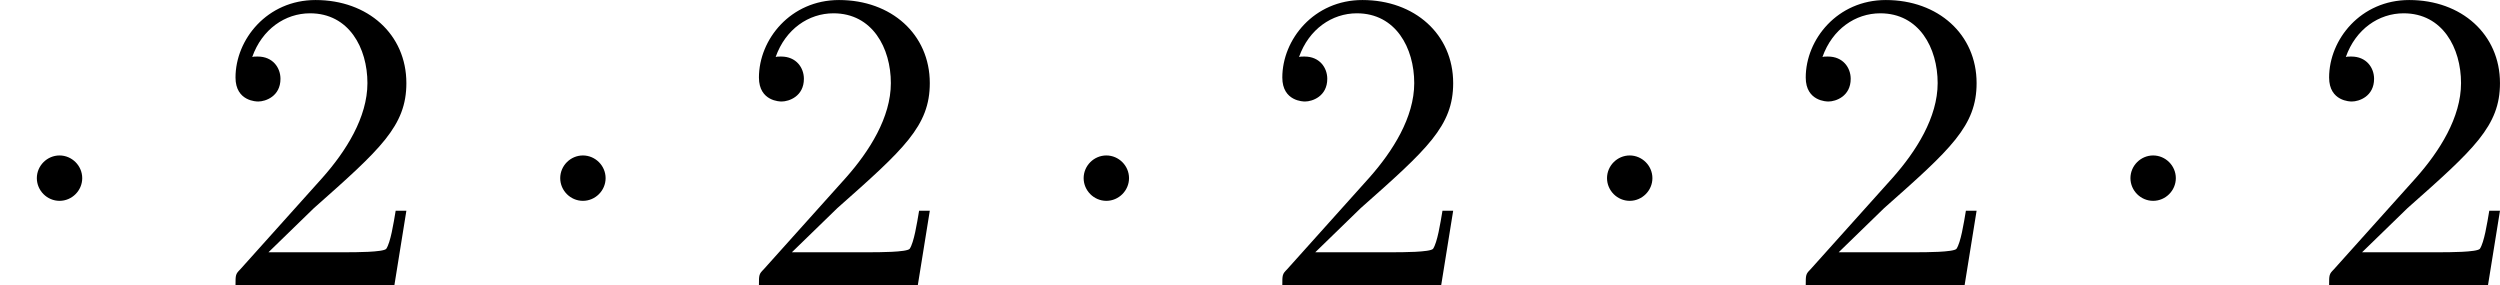
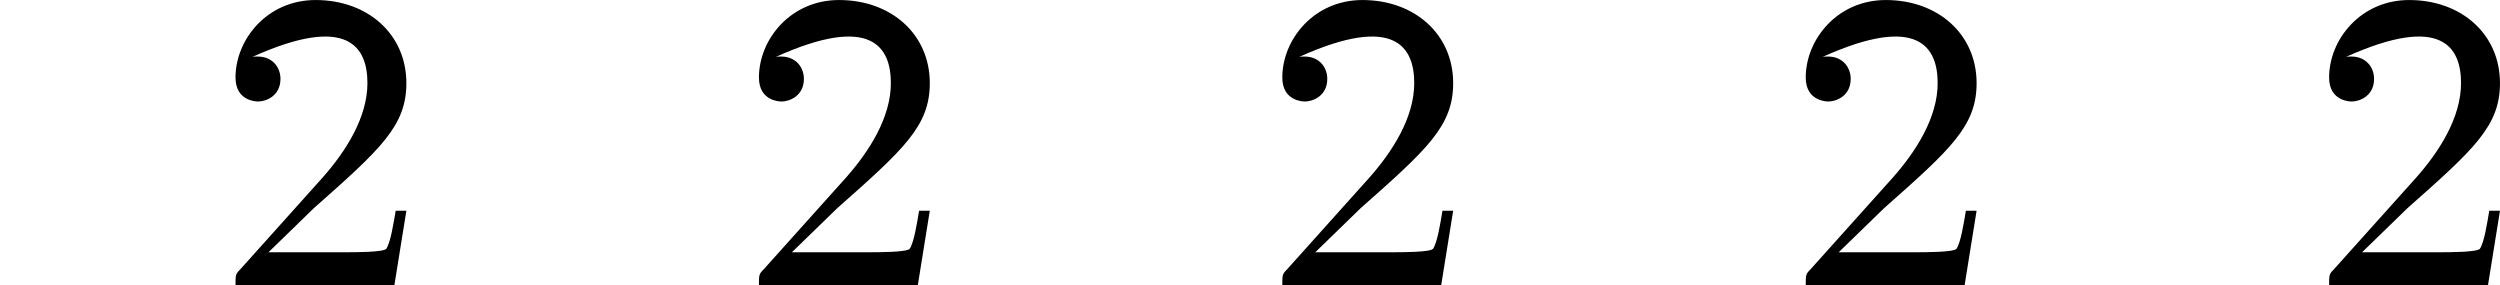
<svg xmlns="http://www.w3.org/2000/svg" xmlns:xlink="http://www.w3.org/1999/xlink" version="1.1" width="116.321pt" height="13.27pt" viewBox="34.316 100.375 116.321 13.27">
  <defs>
-     <path id="g4-50" d="M1.265-.767L2.321-1.793C3.875-3.168 4.473-3.706 4.473-4.702C4.473-5.838 3.577-6.635 2.361-6.635C1.235-6.635 .498-5.719 .498-4.832C.498-4.274 .996-4.274 1.026-4.274C1.196-4.274 1.544-4.394 1.544-4.802C1.544-5.061 1.365-5.32 1.016-5.32C.936-5.32 .917-5.32 .887-5.31C1.116-5.958 1.654-6.326 2.232-6.326C3.138-6.326 3.567-5.519 3.567-4.702C3.567-3.905 3.068-3.118 2.521-2.501L.608-.369C.498-.259 .498-.239 .498 0H4.194L4.473-1.733H4.224C4.174-1.435 4.105-.996 4.005-.847C3.935-.767 3.278-.767 3.059-.767H1.265Z" />
-     <path id="g3-1" d="M1.913-2.491C1.913-2.78 1.674-3.019 1.385-3.019S.857-2.78 .857-2.491S1.096-1.963 1.385-1.963S1.913-2.202 1.913-2.491Z" />
+     <path id="g4-50" d="M1.265-.767L2.321-1.793C3.875-3.168 4.473-3.706 4.473-4.702C4.473-5.838 3.577-6.635 2.361-6.635C1.235-6.635 .498-5.719 .498-4.832C.498-4.274 .996-4.274 1.026-4.274C1.196-4.274 1.544-4.394 1.544-4.802C1.544-5.061 1.365-5.32 1.016-5.32C.936-5.32 .917-5.32 .887-5.31C3.138-6.326 3.567-5.519 3.567-4.702C3.567-3.905 3.068-3.118 2.521-2.501L.608-.369C.498-.259 .498-.239 .498 0H4.194L4.473-1.733H4.224C4.174-1.435 4.105-.996 4.005-.847C3.935-.767 3.278-.767 3.059-.767H1.265Z" />
  </defs>
  <g id="page1" transform="matrix(2 0 0 2 0 0)">
    <use x="17.158" y="56.823" xlink:href="#g3-1" />
    <use x="22.139" y="56.823" xlink:href="#g4-50" />
    <use x="29.334" y="56.823" xlink:href="#g3-1" />
    <use x="34.316" y="56.823" xlink:href="#g4-50" />
    <use x="41.511" y="56.823" xlink:href="#g3-1" />
    <use x="46.492" y="56.823" xlink:href="#g4-50" />
    <use x="53.687" y="56.823" xlink:href="#g3-1" />
    <use x="58.669" y="56.823" xlink:href="#g4-50" />
    <use x="65.864" y="56.823" xlink:href="#g3-1" />
    <use x="70.845" y="56.823" xlink:href="#g4-50" />
  </g>
</svg>